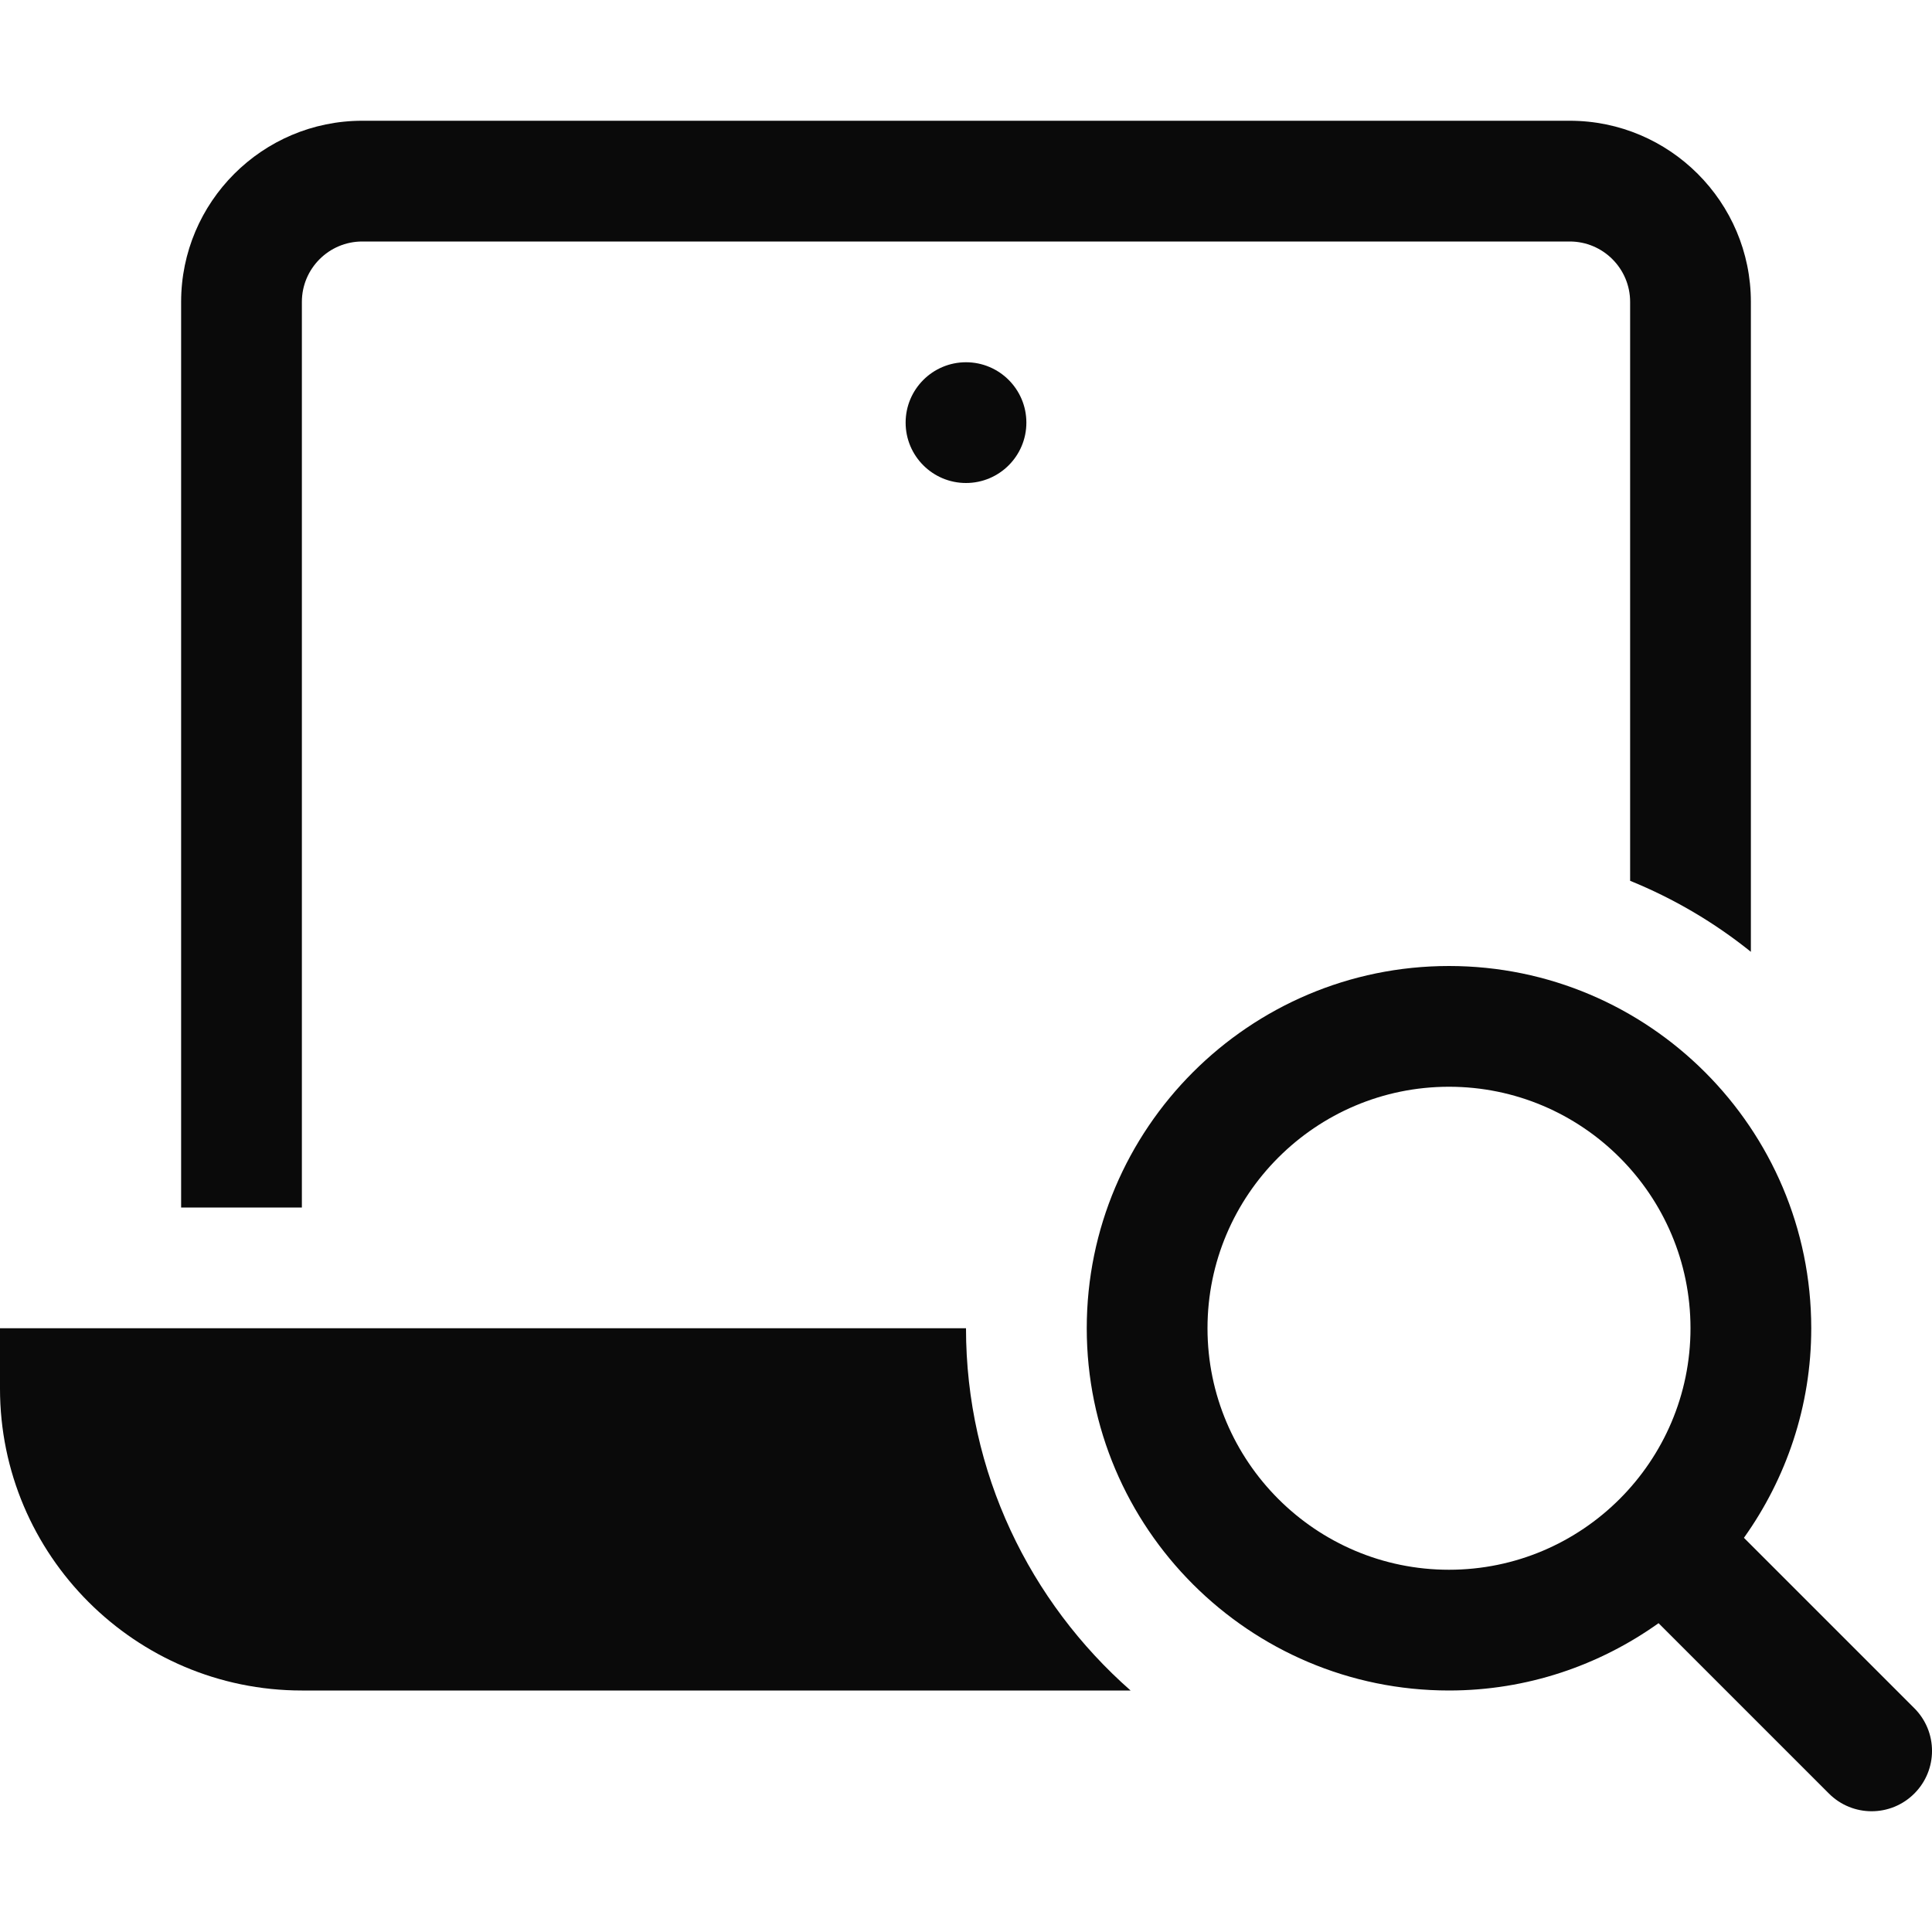
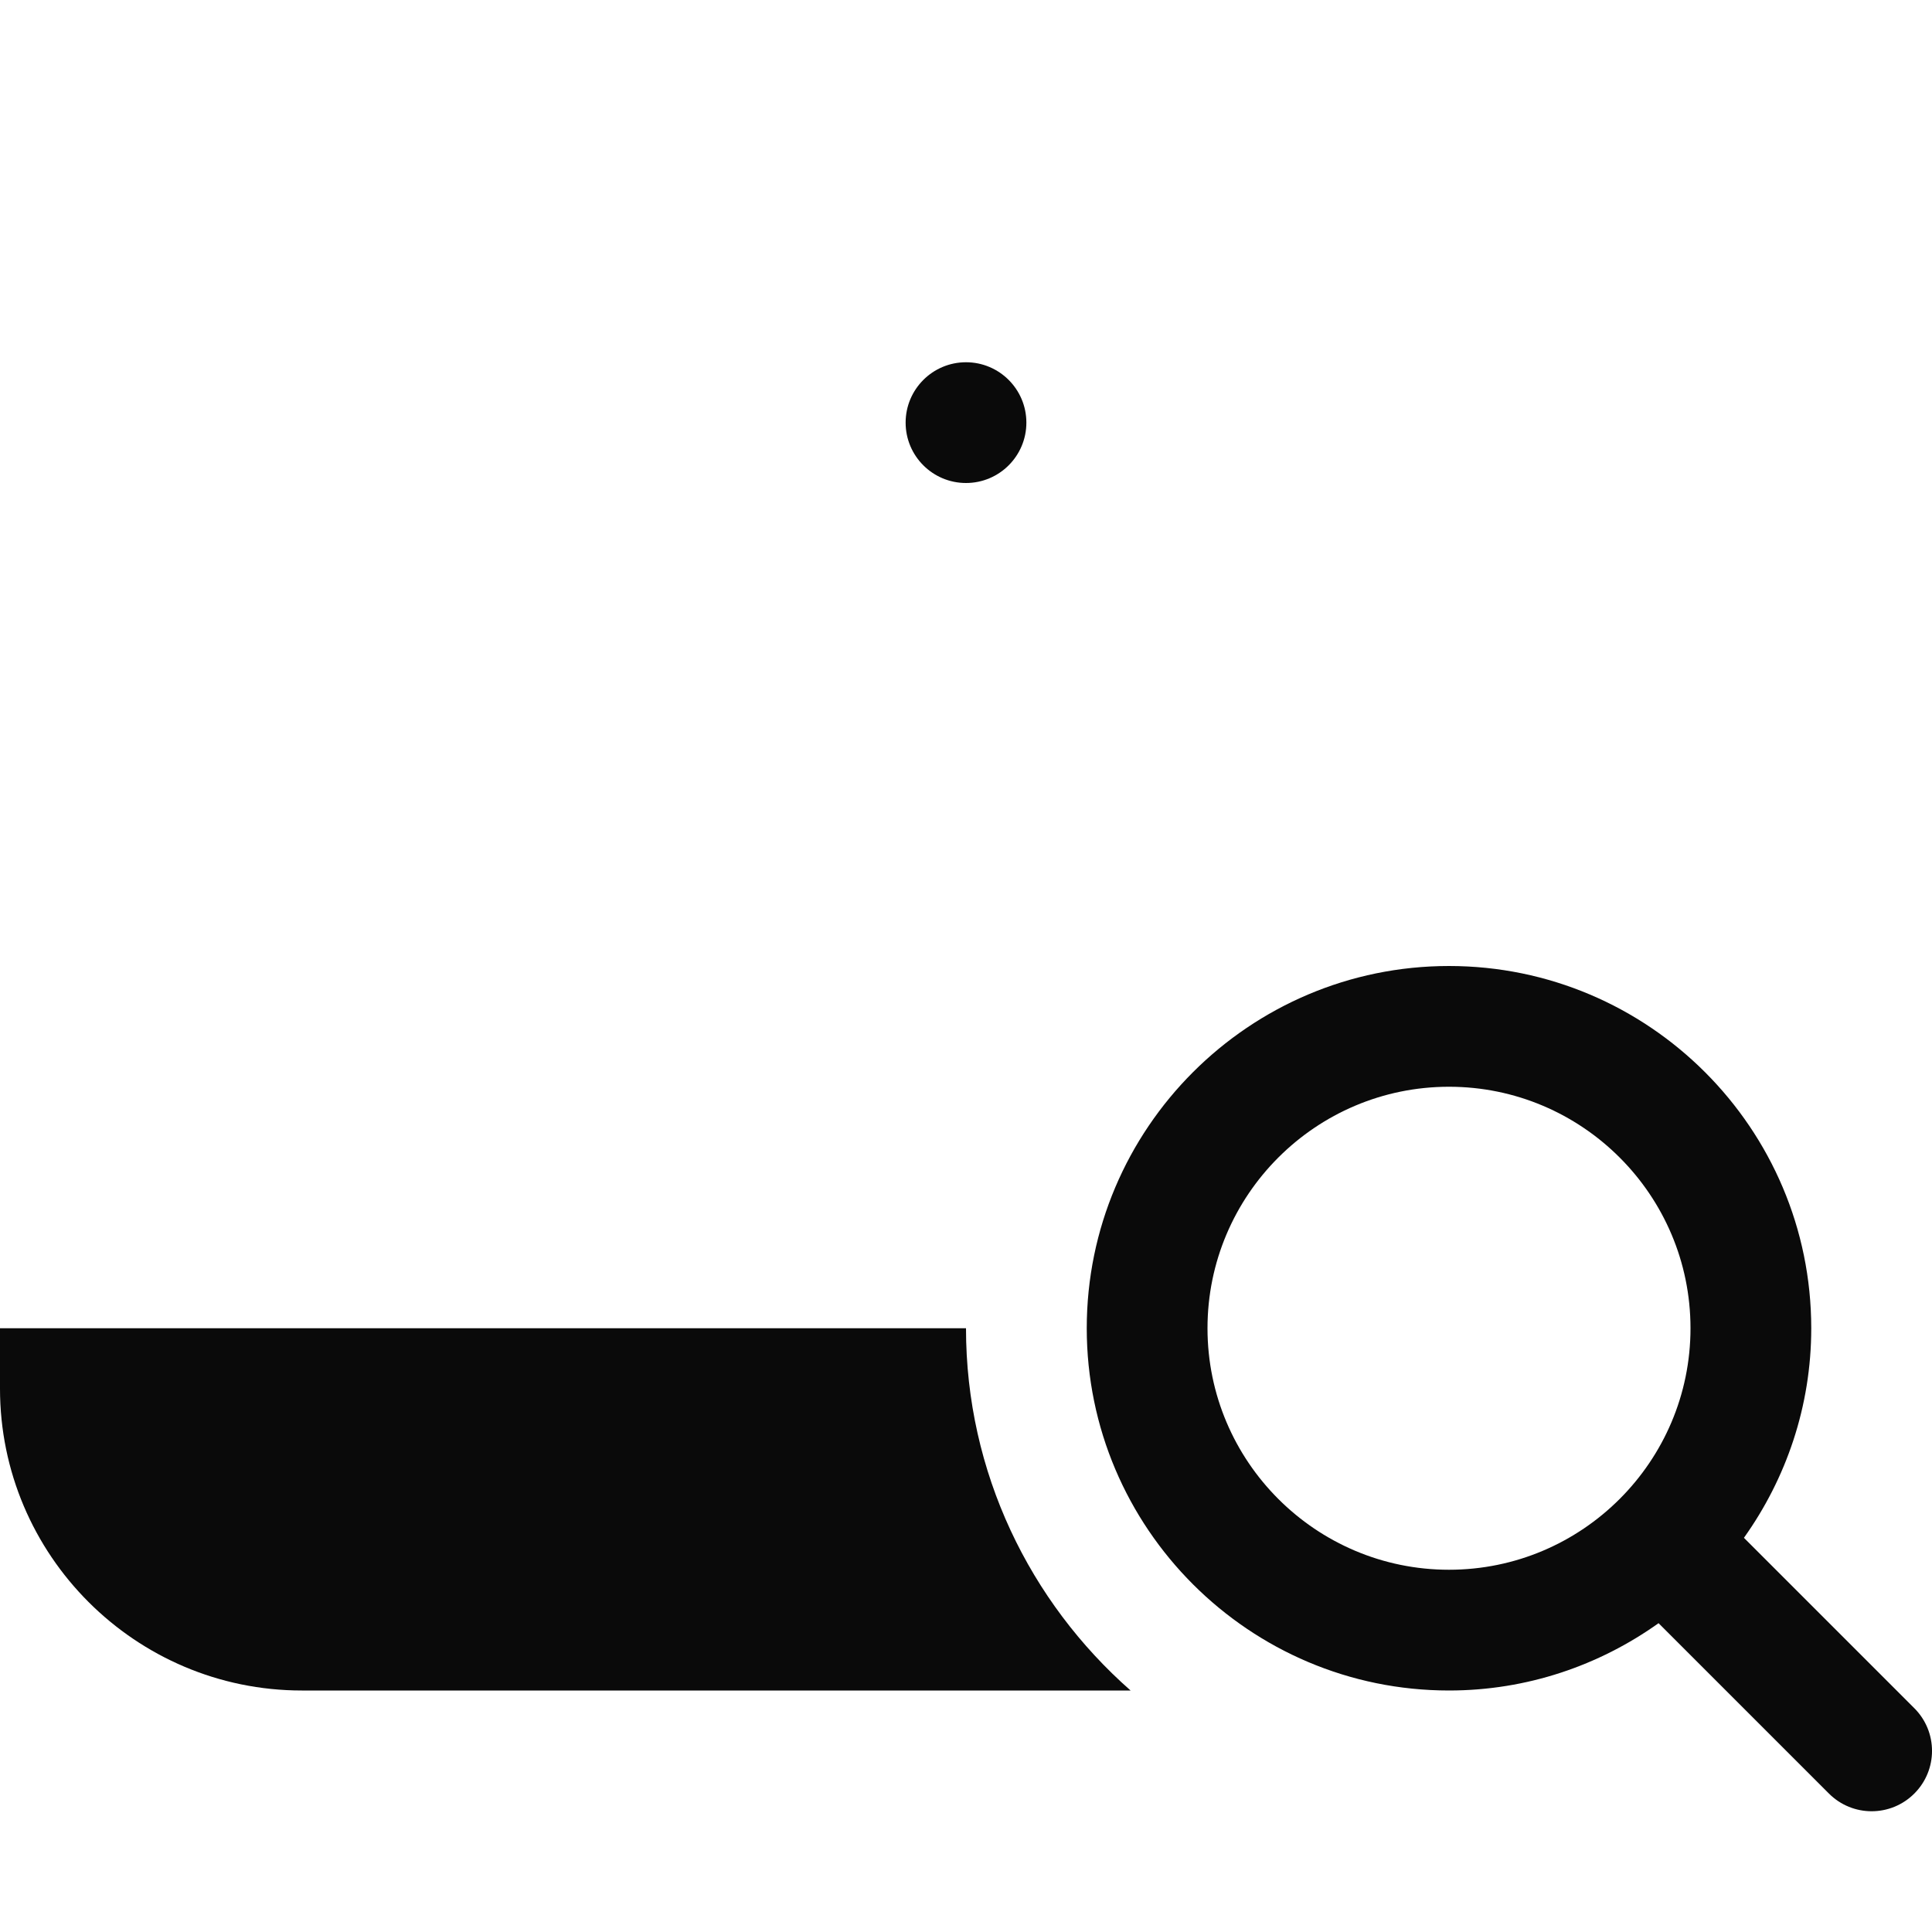
<svg xmlns="http://www.w3.org/2000/svg" width="32" height="32" viewBox="0 0 32 32" fill="none">
  <g clip-path="url(#clip0)">
    <path d="M16 8C16.552 8 17 7.552 17 7C17 6.448 16.552 6 16 6C15.448 6 15 6.448 15 7C15 7.552 15.448 8 16 8Z" fill="#0A0A0A" />
    <path d="M16 22H0V23C0 25.757 2.243 28 5 28H18.726C17.059 26.533 16 24.39 16 22Z" fill="#0A0A0A" />
-     <path d="M27 5V14.589C27.726 14.884 28.398 15.281 29 15.765V5C29 3.346 27.654 2 26 2H6C4.346 2 3 3.346 3 5V20H5V5C5 4.449 5.448 4 6 4H26C26.552 4 27 4.449 27 5Z" fill="#0A0A0A" />
    <path d="M31.707 28.293L28.885 25.471C29.584 24.49 30 23.294 30 22C30 18.691 27.309 16 24 16C20.691 16 18 18.691 18 22C18 25.309 20.691 28 24 28C25.294 28 26.49 27.584 27.471 26.885L30.293 29.707C30.488 29.902 30.744 30 31 30C31.256 30 31.512 29.902 31.707 29.707C32.098 29.316 32.098 28.684 31.707 28.293ZM20 22C20 19.794 21.794 18 24 18C26.206 18 28 19.794 28 22C28 24.206 26.206 26 24 26C21.794 26 20 24.206 20 22Z" fill="#0A0A0A" />
  </g>
  <defs>
    <clipPath id="clip0">
      <rect width="32" height="32" fill="white" />
    </clipPath>
  </defs>
</svg>